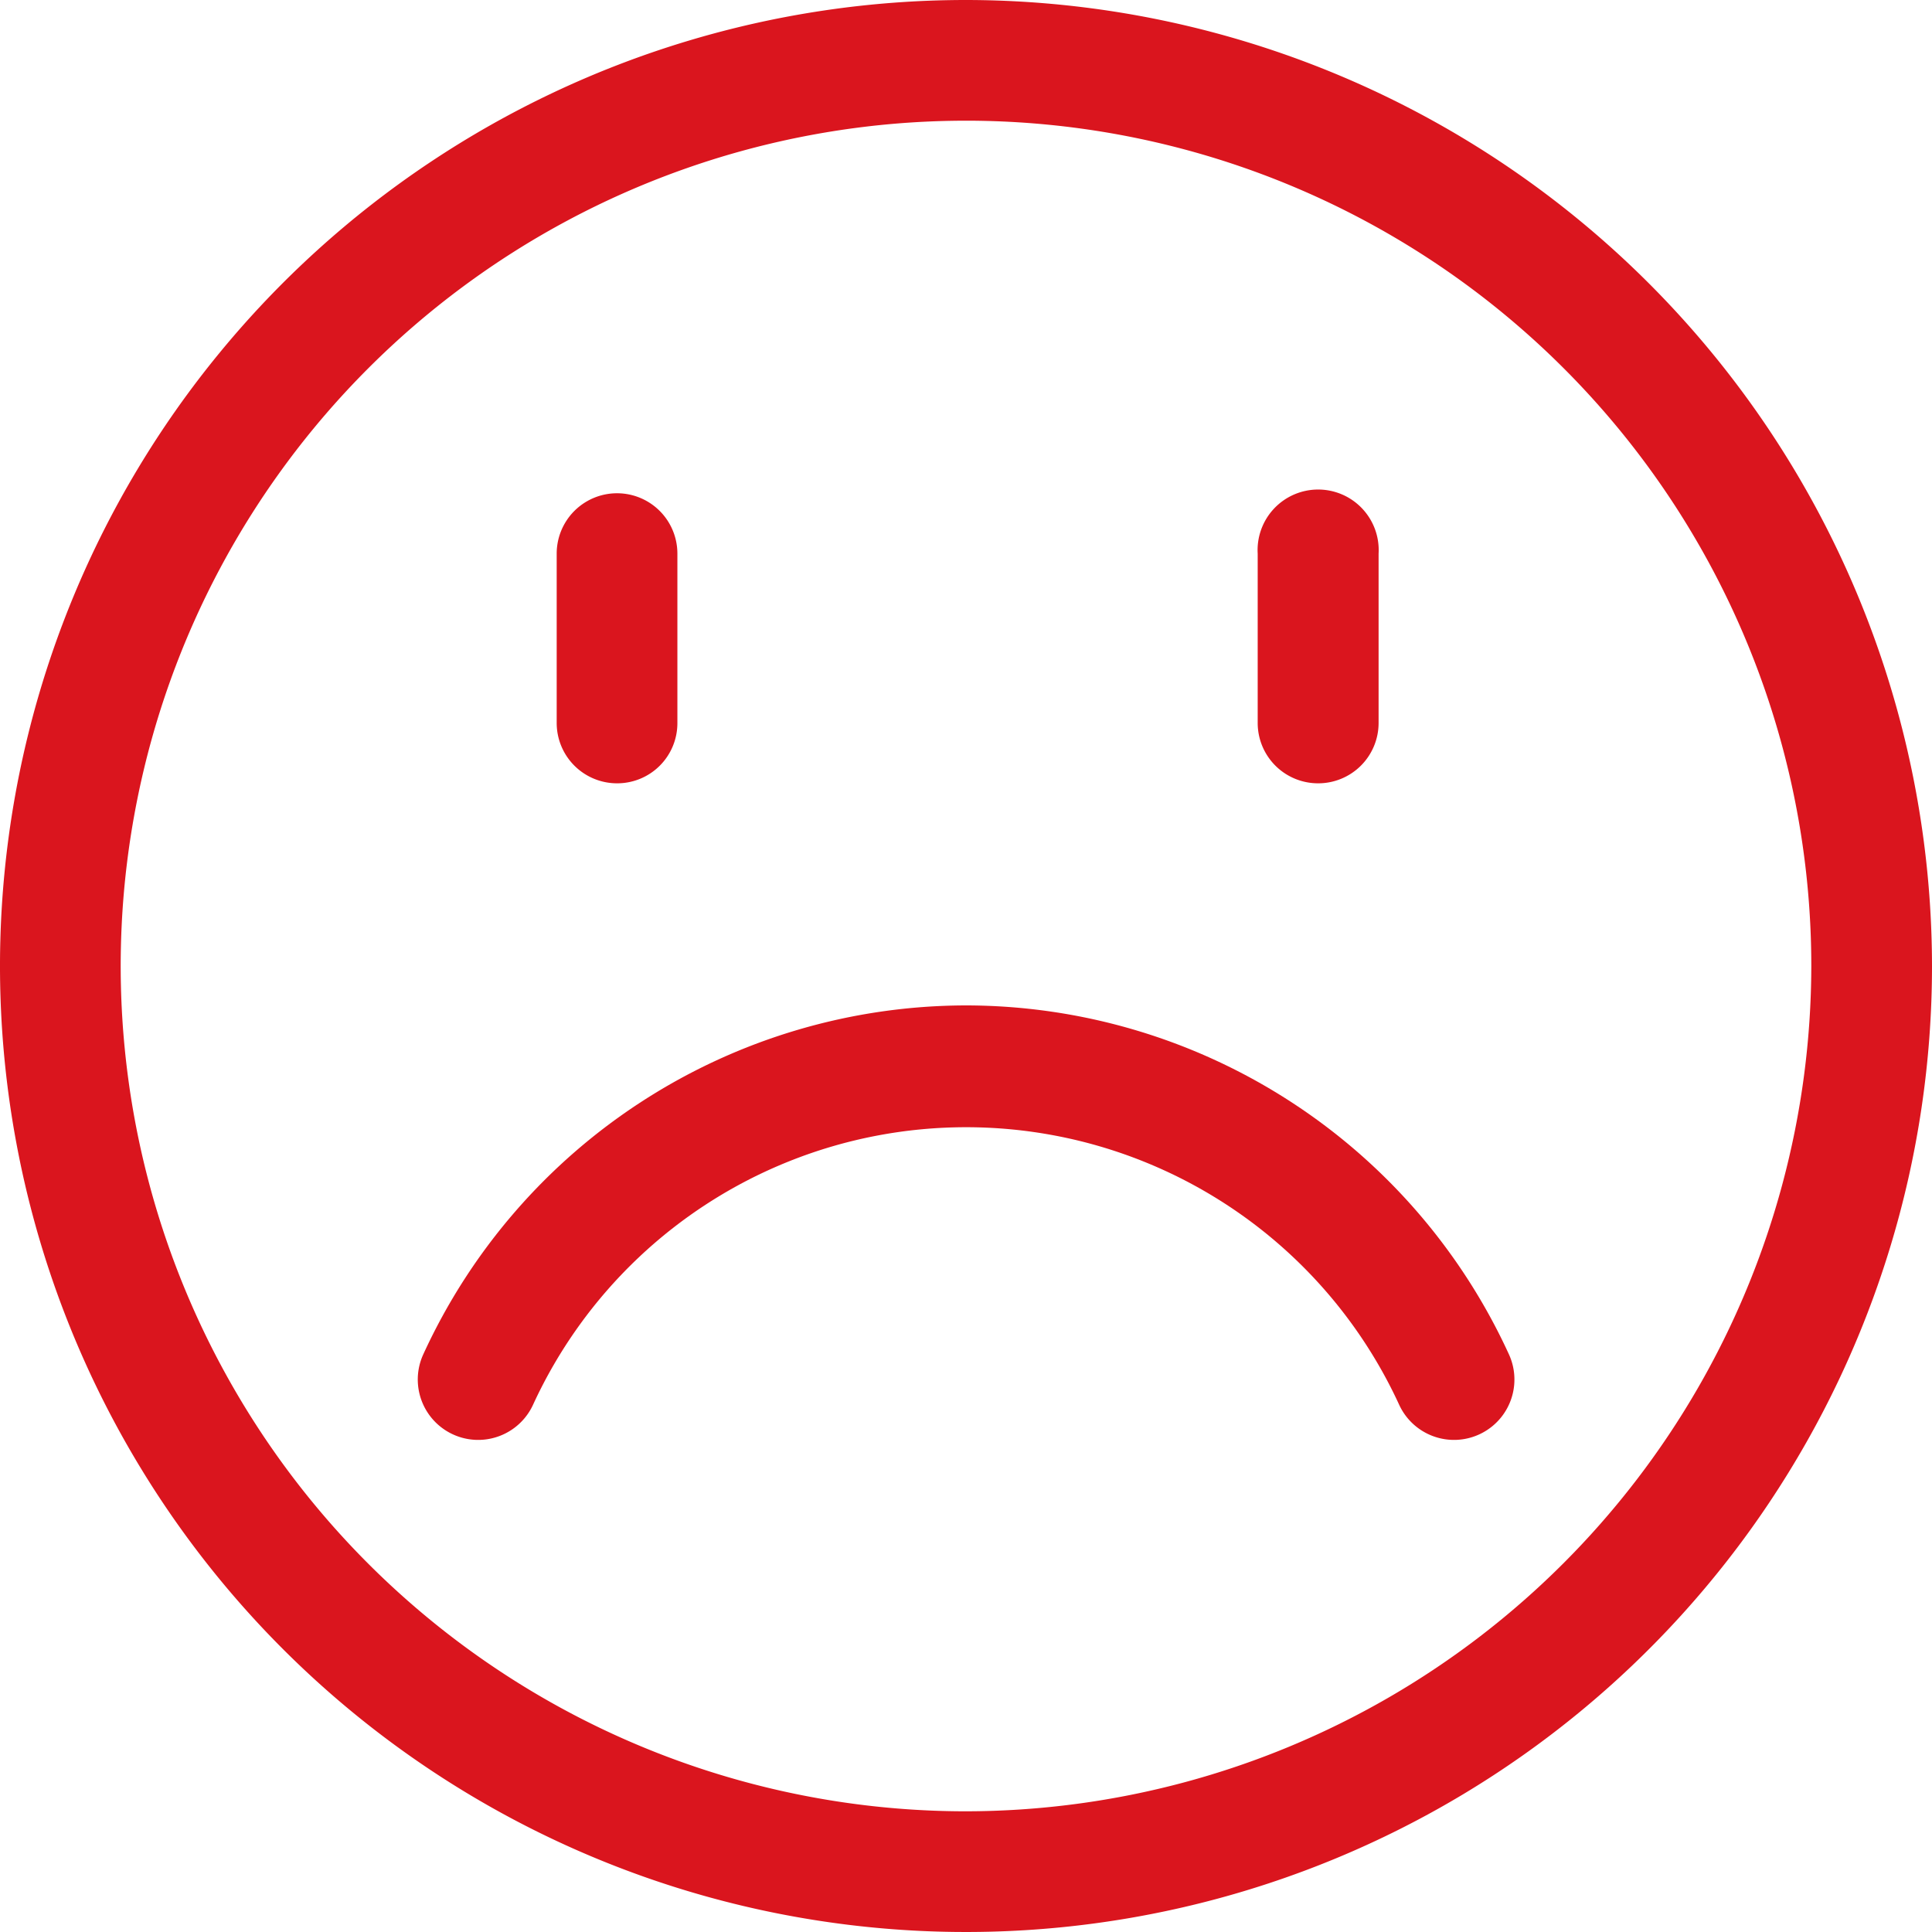
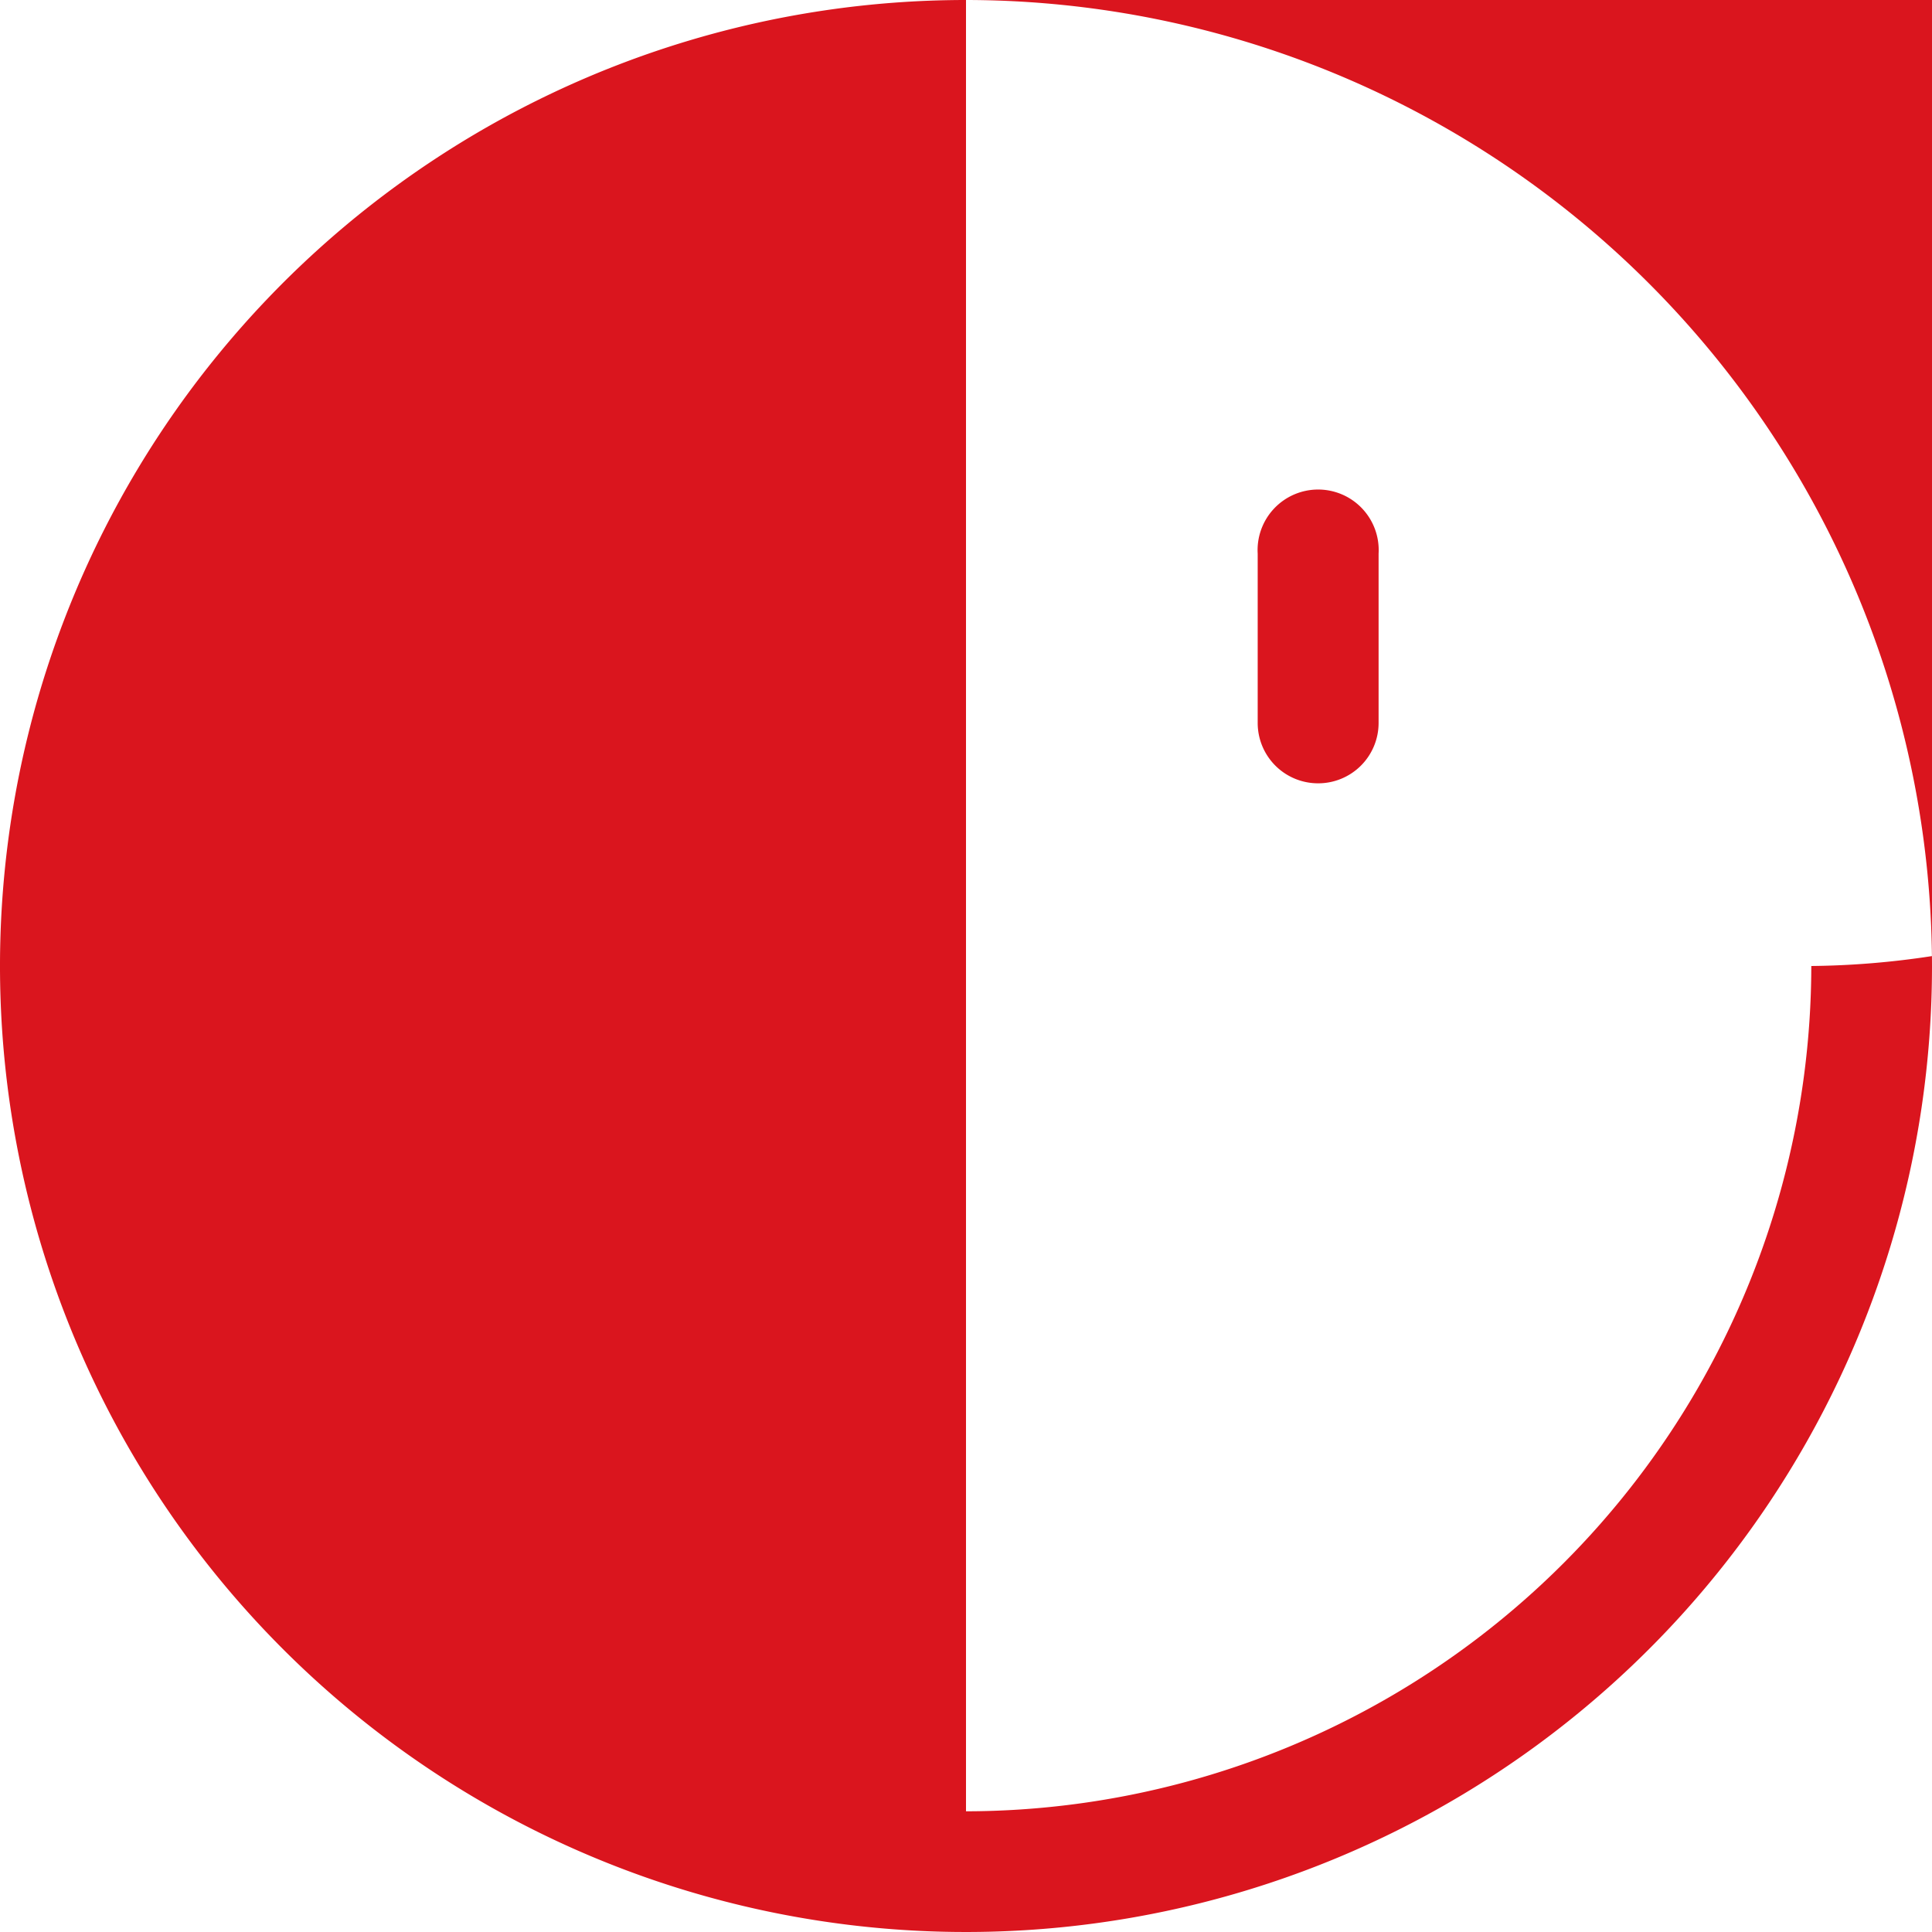
<svg xmlns="http://www.w3.org/2000/svg" viewBox="0 0 94.12 94.12" data-name="图层 1" id="图层_1">
  <defs>
    <style>.cls-1{fill:#da151e;}</style>
  </defs>
-   <path transform="translate(-7.94 -12.94)" d="M55,61.92a29.13,29.13,0,0,0-26.44,17,2.94,2.94,0,0,0,5.35,2.45,23.22,23.22,0,0,1,42.19,0,2.94,2.94,0,1,0,5.35-2.45A29.13,29.13,0,0,0,55,61.92Z" class="cls-1" />
-   <path transform="translate(-7.94 -12.94)" d="M38,51.1a2.93,2.93,0,0,0,2.94-2.94V39.91a2.94,2.94,0,1,0-5.88,0v8.25A2.94,2.94,0,0,0,38,51.1Z" class="cls-1" />
  <path transform="translate(-7.94 -12.94)" d="M72.16,51.1a2.94,2.94,0,0,0,2.94-2.94V39.91a2.95,2.95,0,1,0-5.89,0v8.25A2.94,2.94,0,0,0,72.16,51.1Z" class="cls-1" />
-   <path transform="translate(-7.94 -12.94)" d="M55,12.94A47.06,47.06,0,1,0,102.06,60,47.11,47.11,0,0,0,55,12.94Zm0,88.24A41.18,41.18,0,1,1,96.18,60,41.24,41.24,0,0,1,55,101.18Z" class="cls-1" />
+   <path transform="translate(-7.94 -12.94)" d="M55,12.94A47.06,47.06,0,1,0,102.06,60,47.11,47.11,0,0,0,55,12.94ZA41.18,41.18,0,1,1,96.18,60,41.24,41.24,0,0,1,55,101.18Z" class="cls-1" />
</svg>